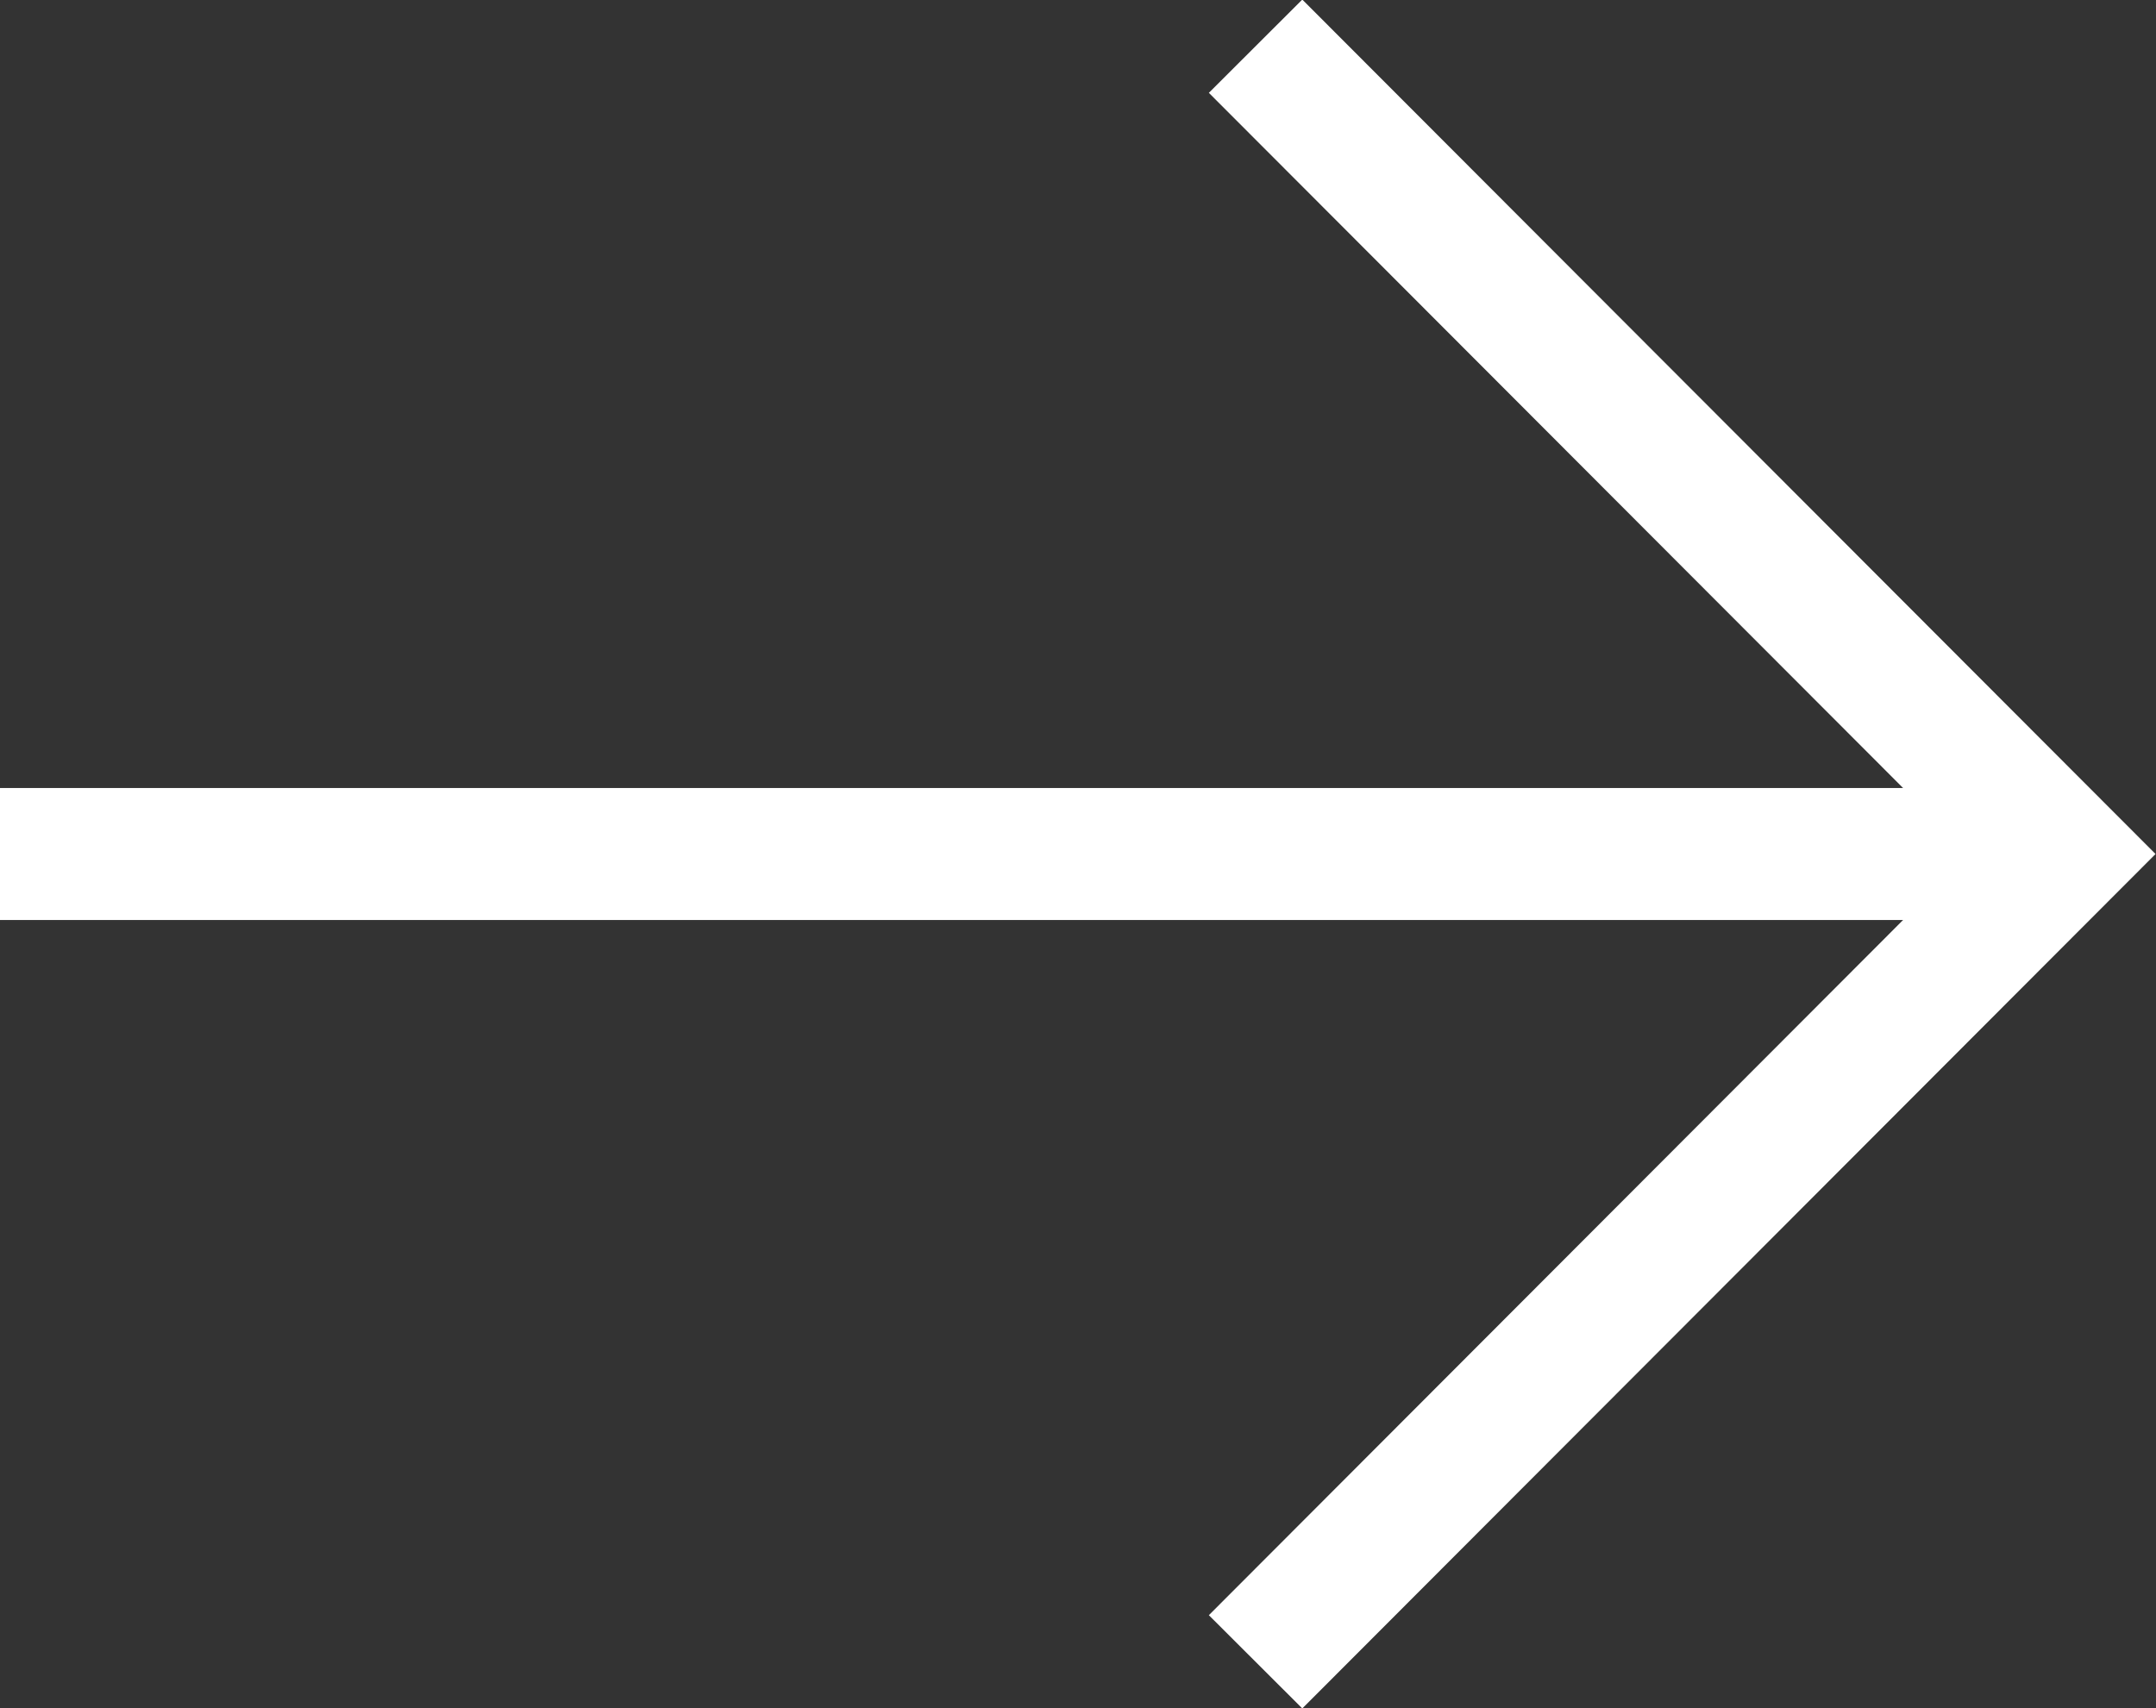
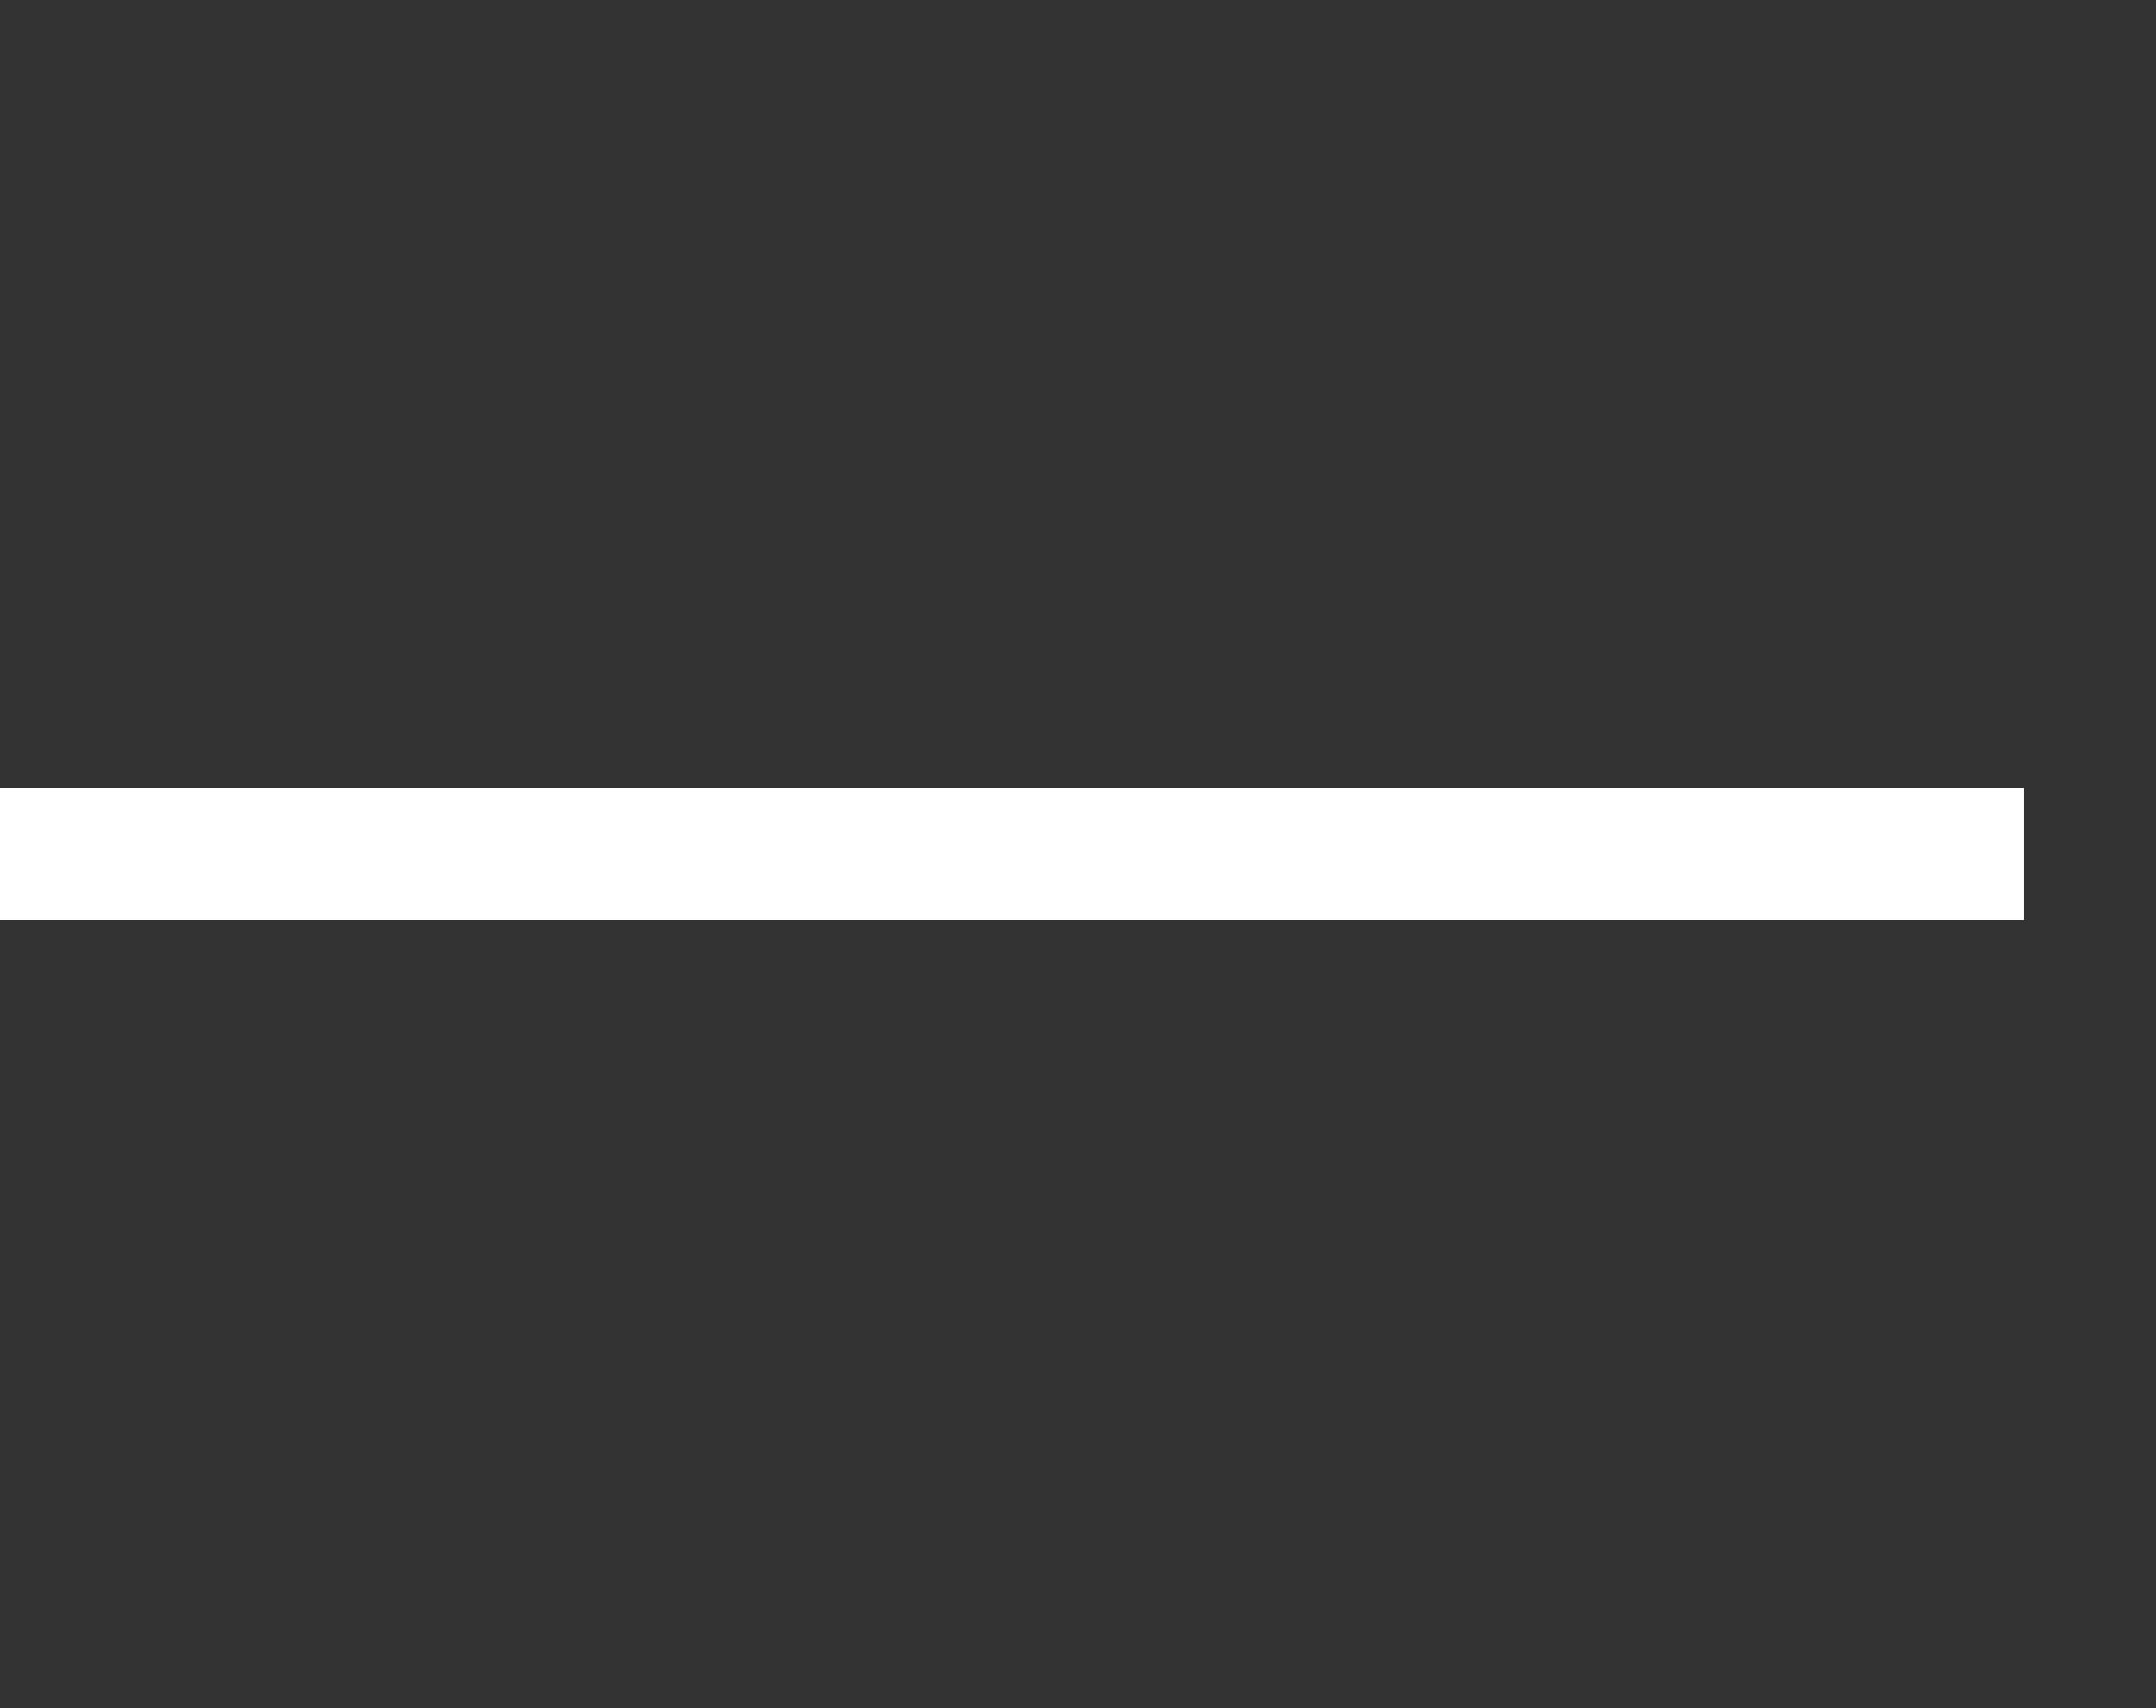
<svg xmlns="http://www.w3.org/2000/svg" viewBox="0 0 16.33 12.94">
  <rect x="0" y="0" width="16.33" height="12.94" fill="#333333" stroke="none" />
  <defs>
    <style>.cls-1{fill:none;stroke:#fff;stroke-miterlimit:10;}</style>
  </defs>
  <g id="Layer_2" data-name="Layer 2">
    <g id="Layer_1-2" data-name="Layer 1">
-       <polyline class="cls-1" points="9.51 0.35 15.62 6.47 9.51 12.59" />
      <line class="cls-1" x1="15.33" y1="6.47" y2="6.47" />
    </g>
  </g>
</svg>